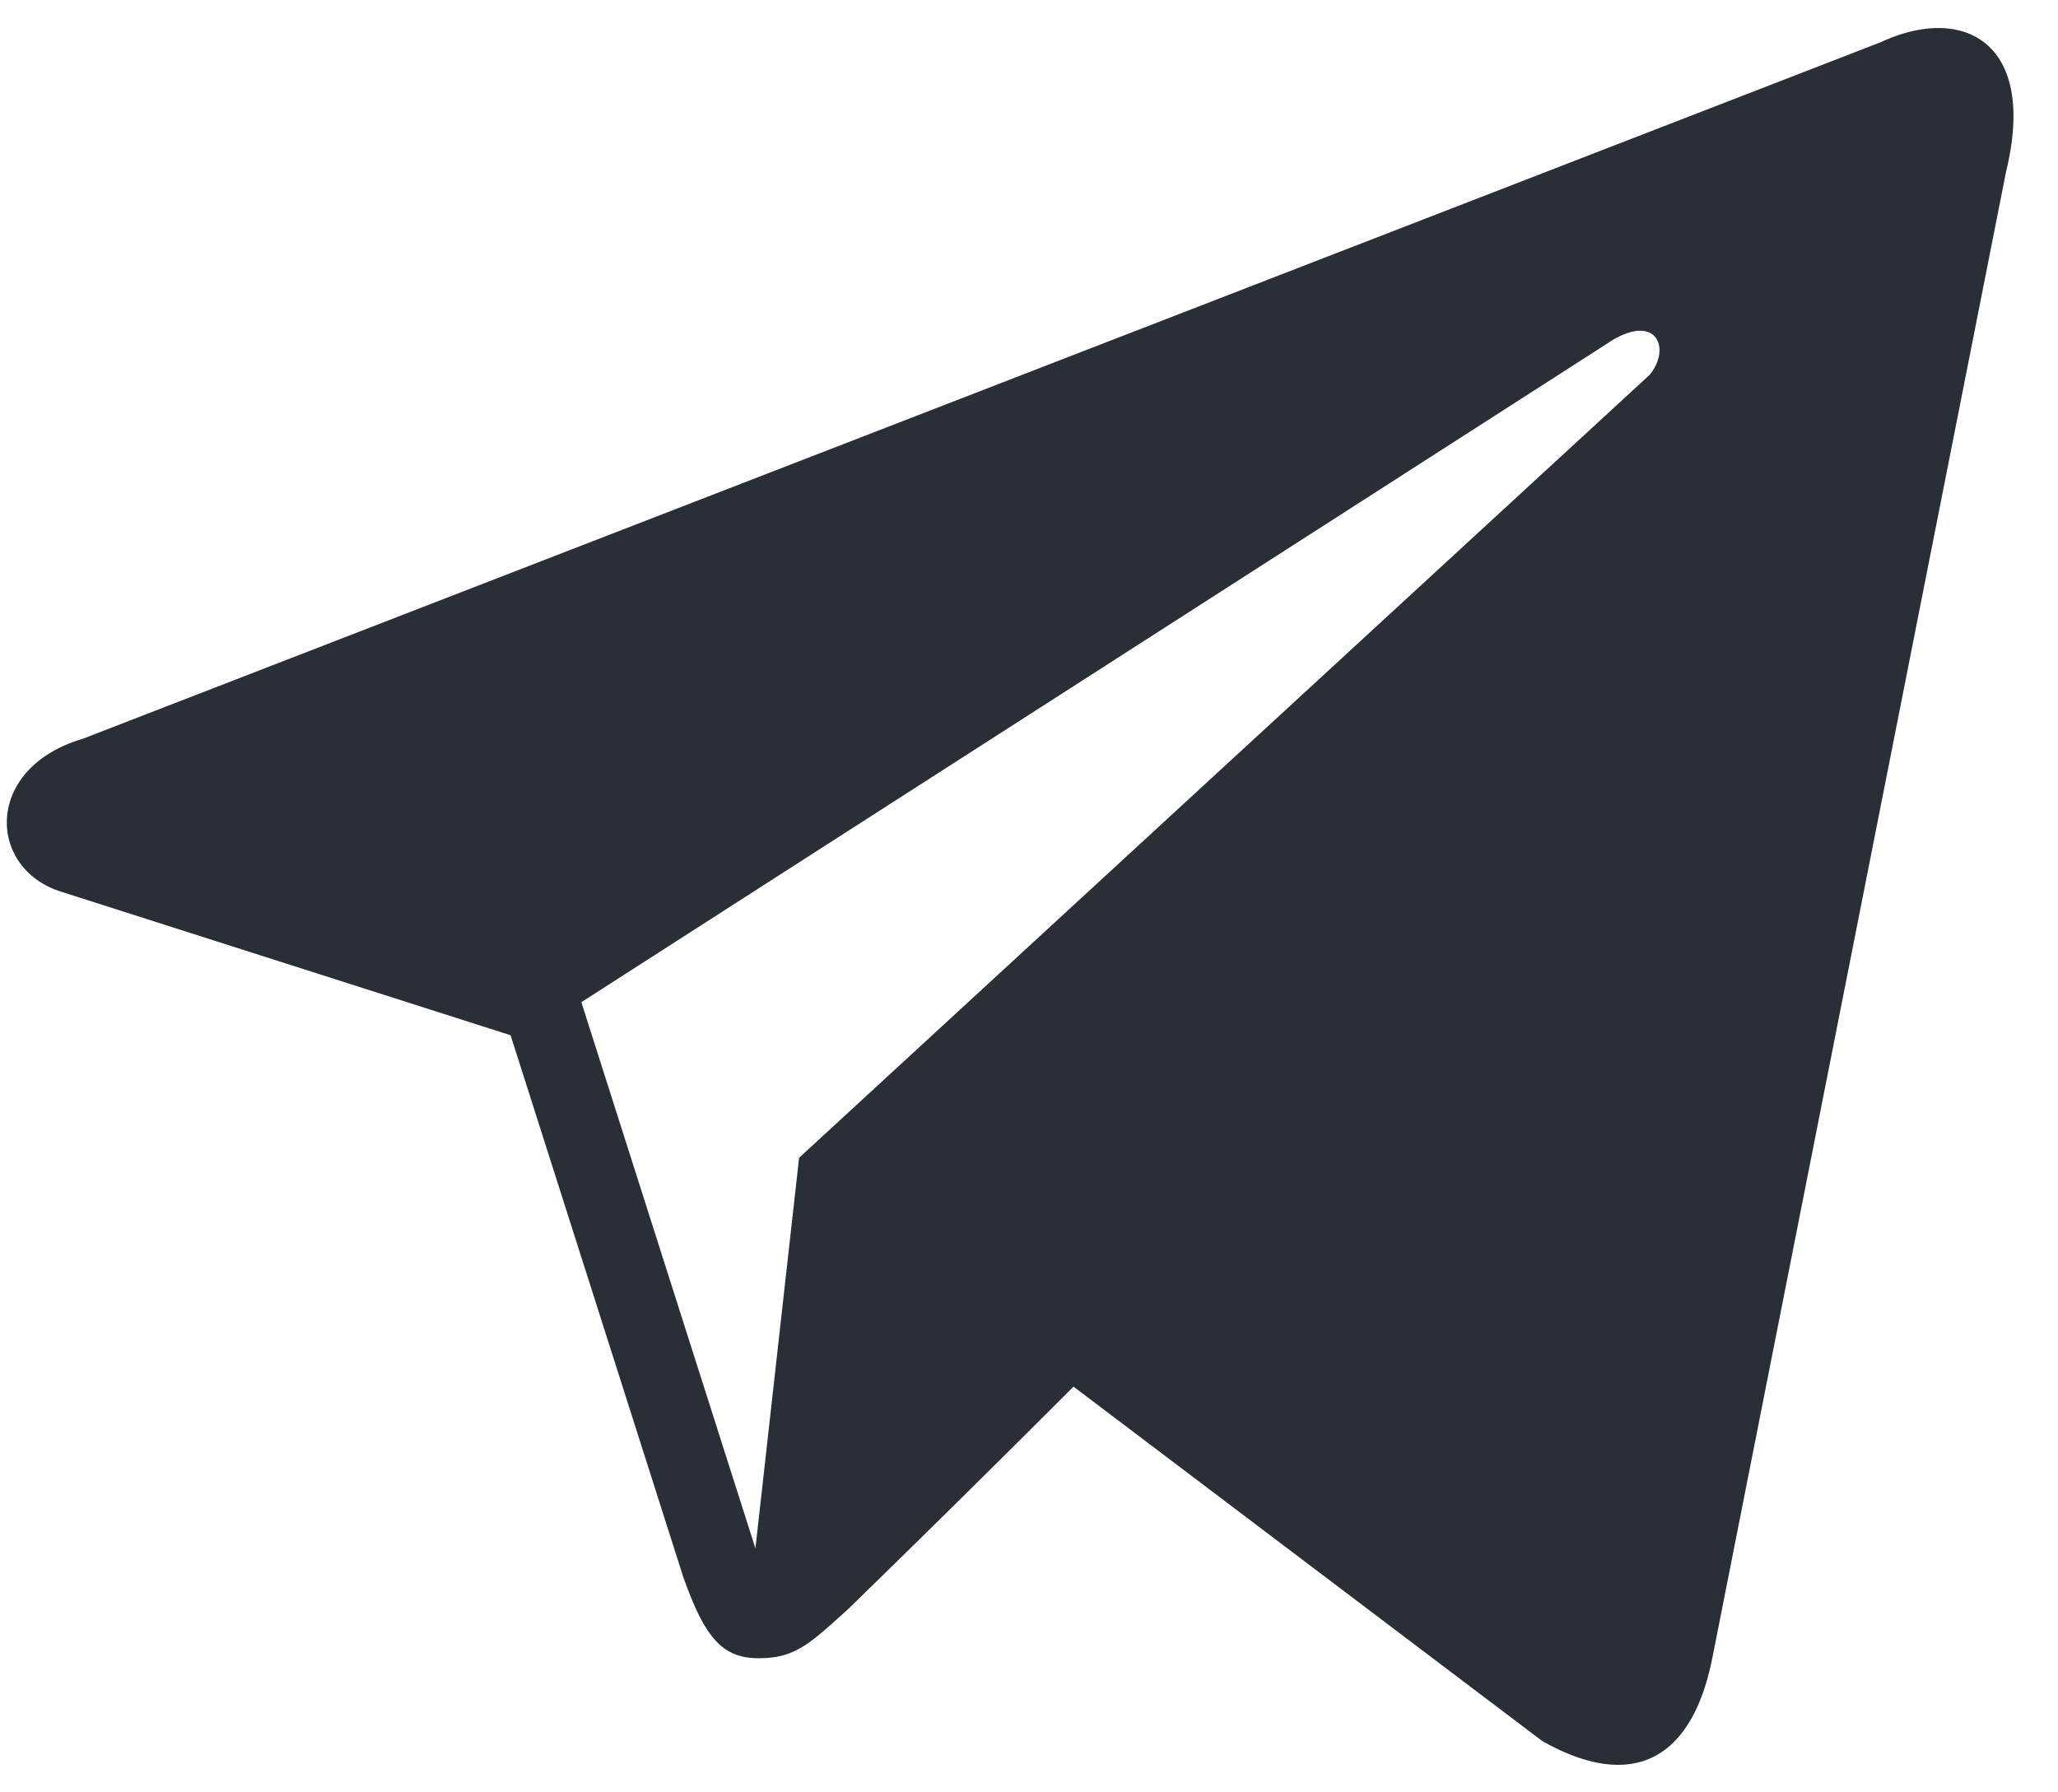
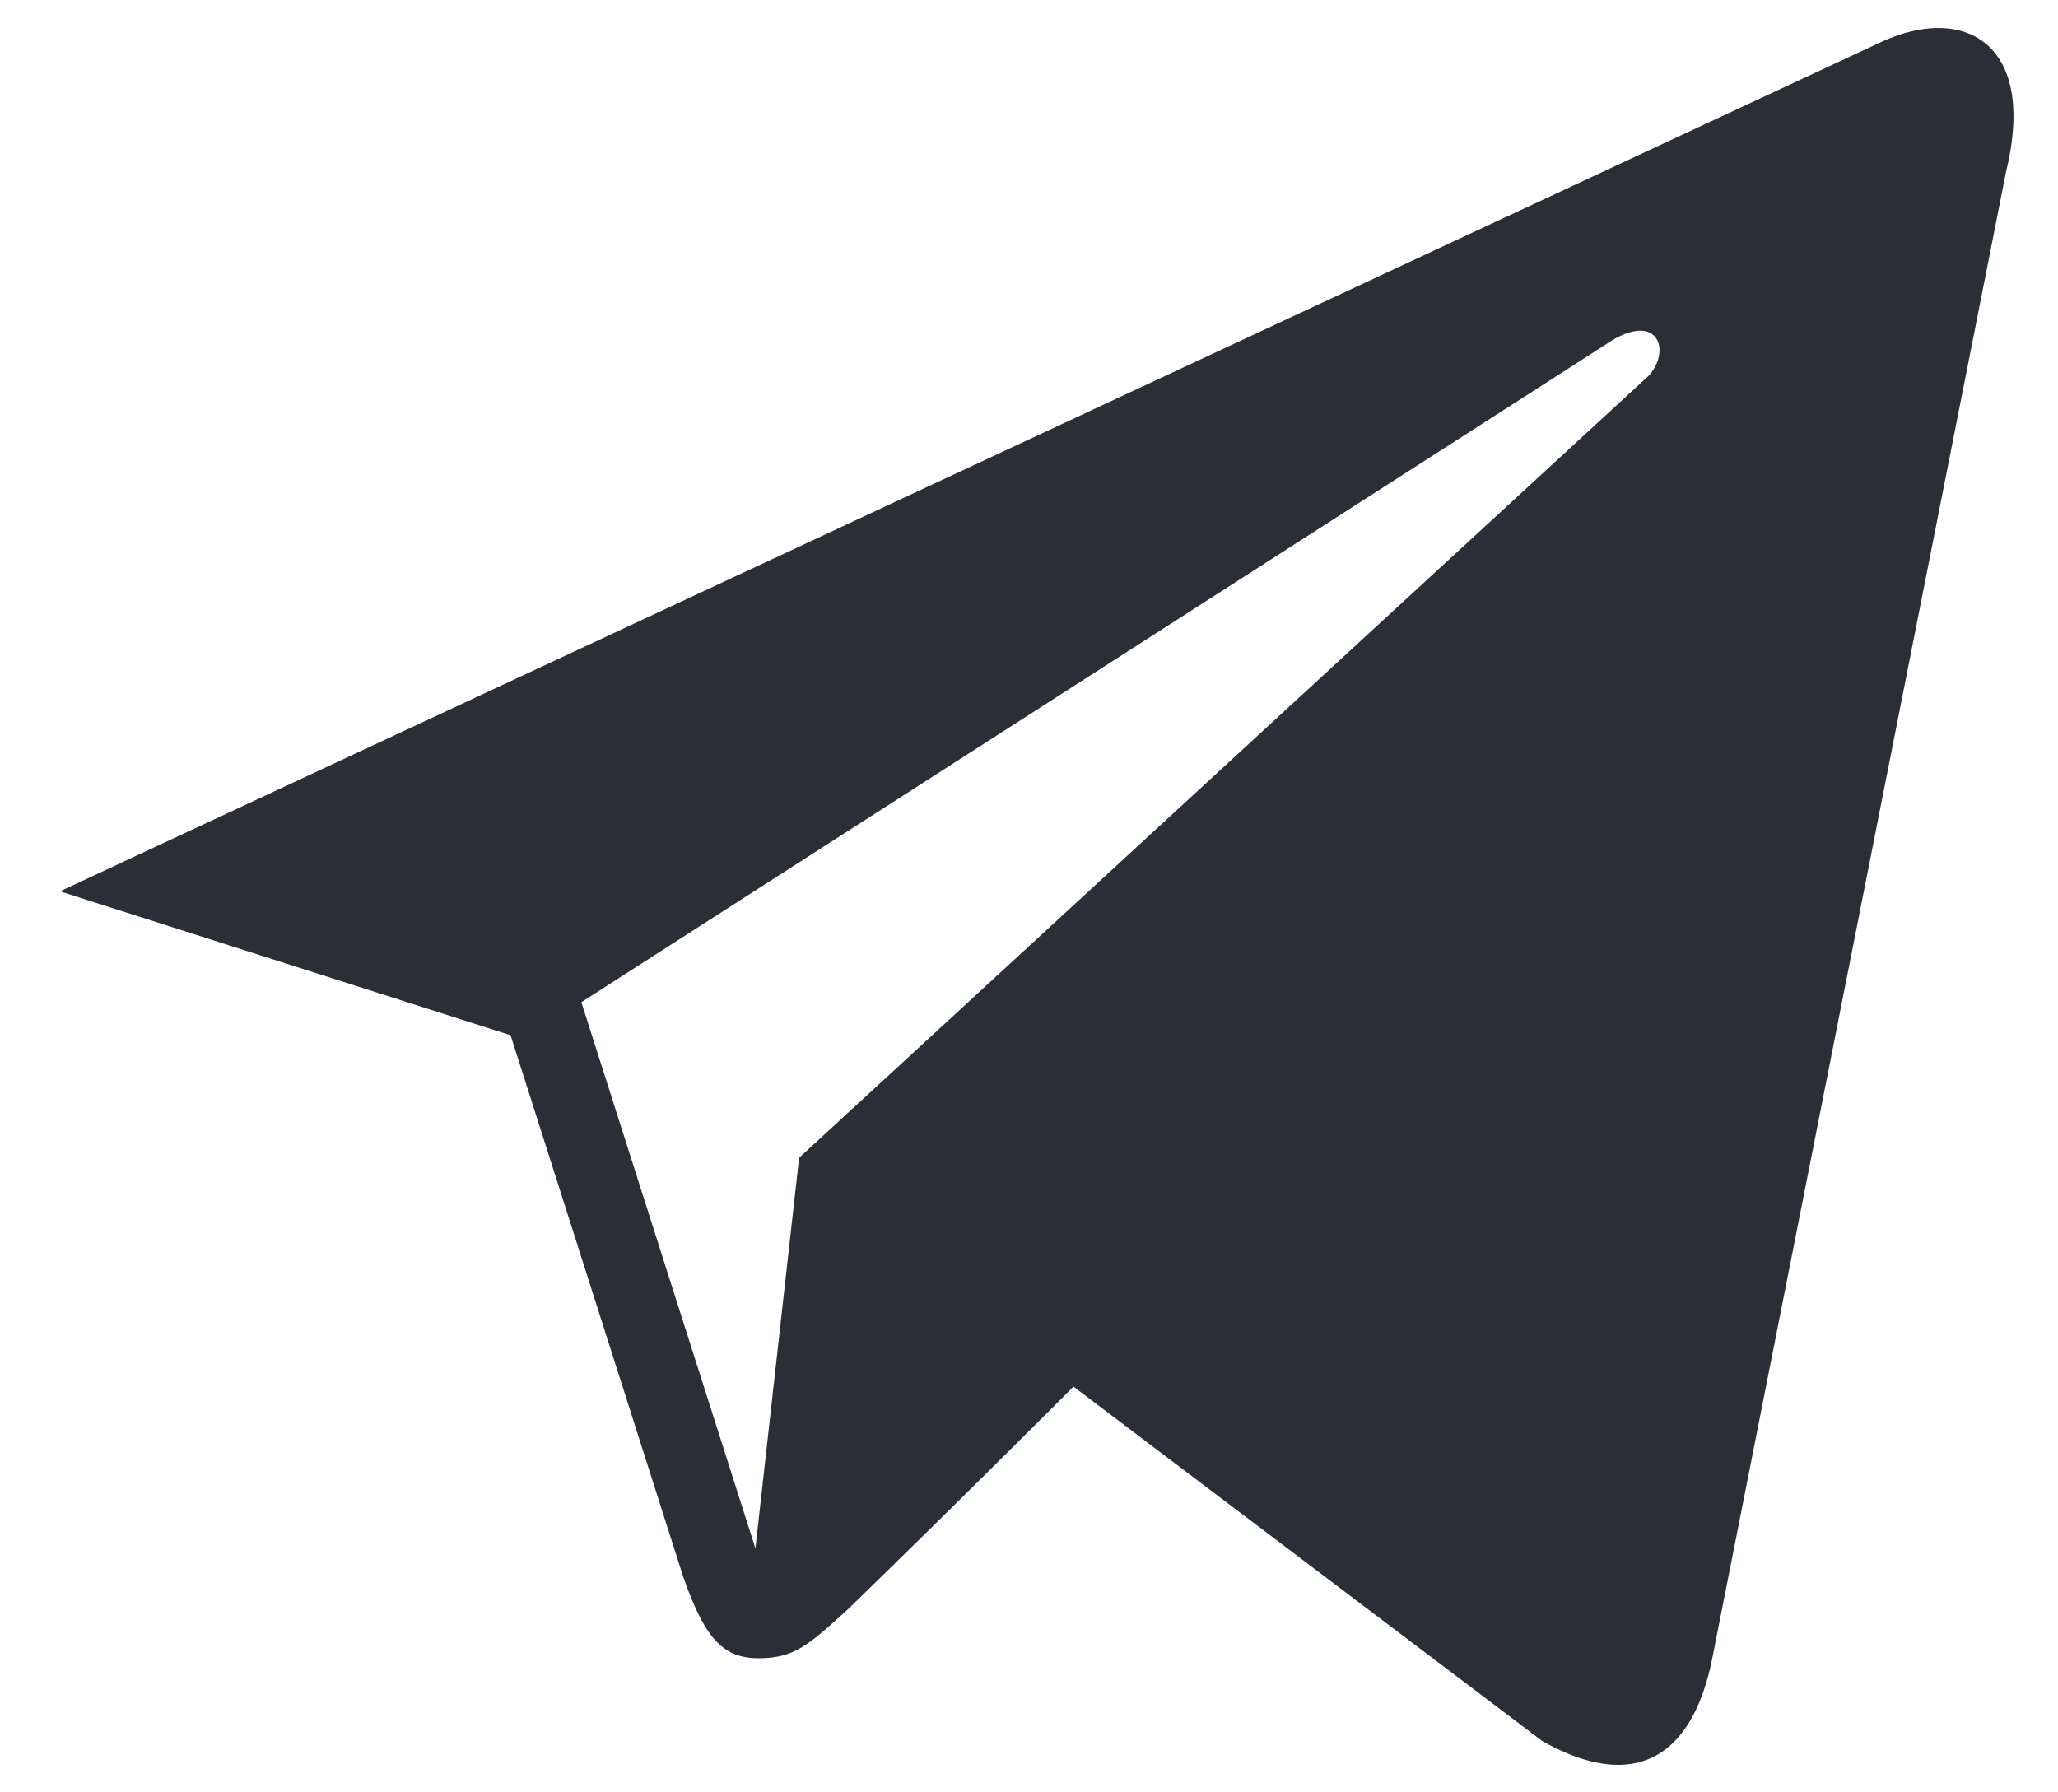
<svg xmlns="http://www.w3.org/2000/svg" width="31" height="27" viewBox="0 0 31 27">
  <g>
    <g>
-       <path fill="#2a2e36" d="M30.218 2.585L25.79 24.992c-.323 1.588-1.261 1.968-2.56 1.234l-7.06-5.338a329.239 329.239 0 0 1-3.397 3.354c-.589.533-.806.745-1.372.737-.54-.008-.798-.344-1.113-1.236l-2.597-8.148-6.788-2.168c-1.096-.36-1.143-1.857.339-2.296L28.332.635c1.243-.577 2.36.003 1.886 1.95zm-18.839 20.74l.658-5.884 12.807-11.79c.343-.402.104-.984-.656-.462L8.757 15.097z" />
+       <path fill="#2a2e36" d="M30.218 2.585L25.79 24.992c-.323 1.588-1.261 1.968-2.56 1.234l-7.06-5.338a329.239 329.239 0 0 1-3.397 3.354c-.589.533-.806.745-1.372.737-.54-.008-.798-.344-1.113-1.236l-2.597-8.148-6.788-2.168L28.332.635c1.243-.577 2.36.003 1.886 1.95zm-18.839 20.74l.658-5.884 12.807-11.79c.343-.402.104-.984-.656-.462L8.757 15.097z" />
    </g>
  </g>
</svg>